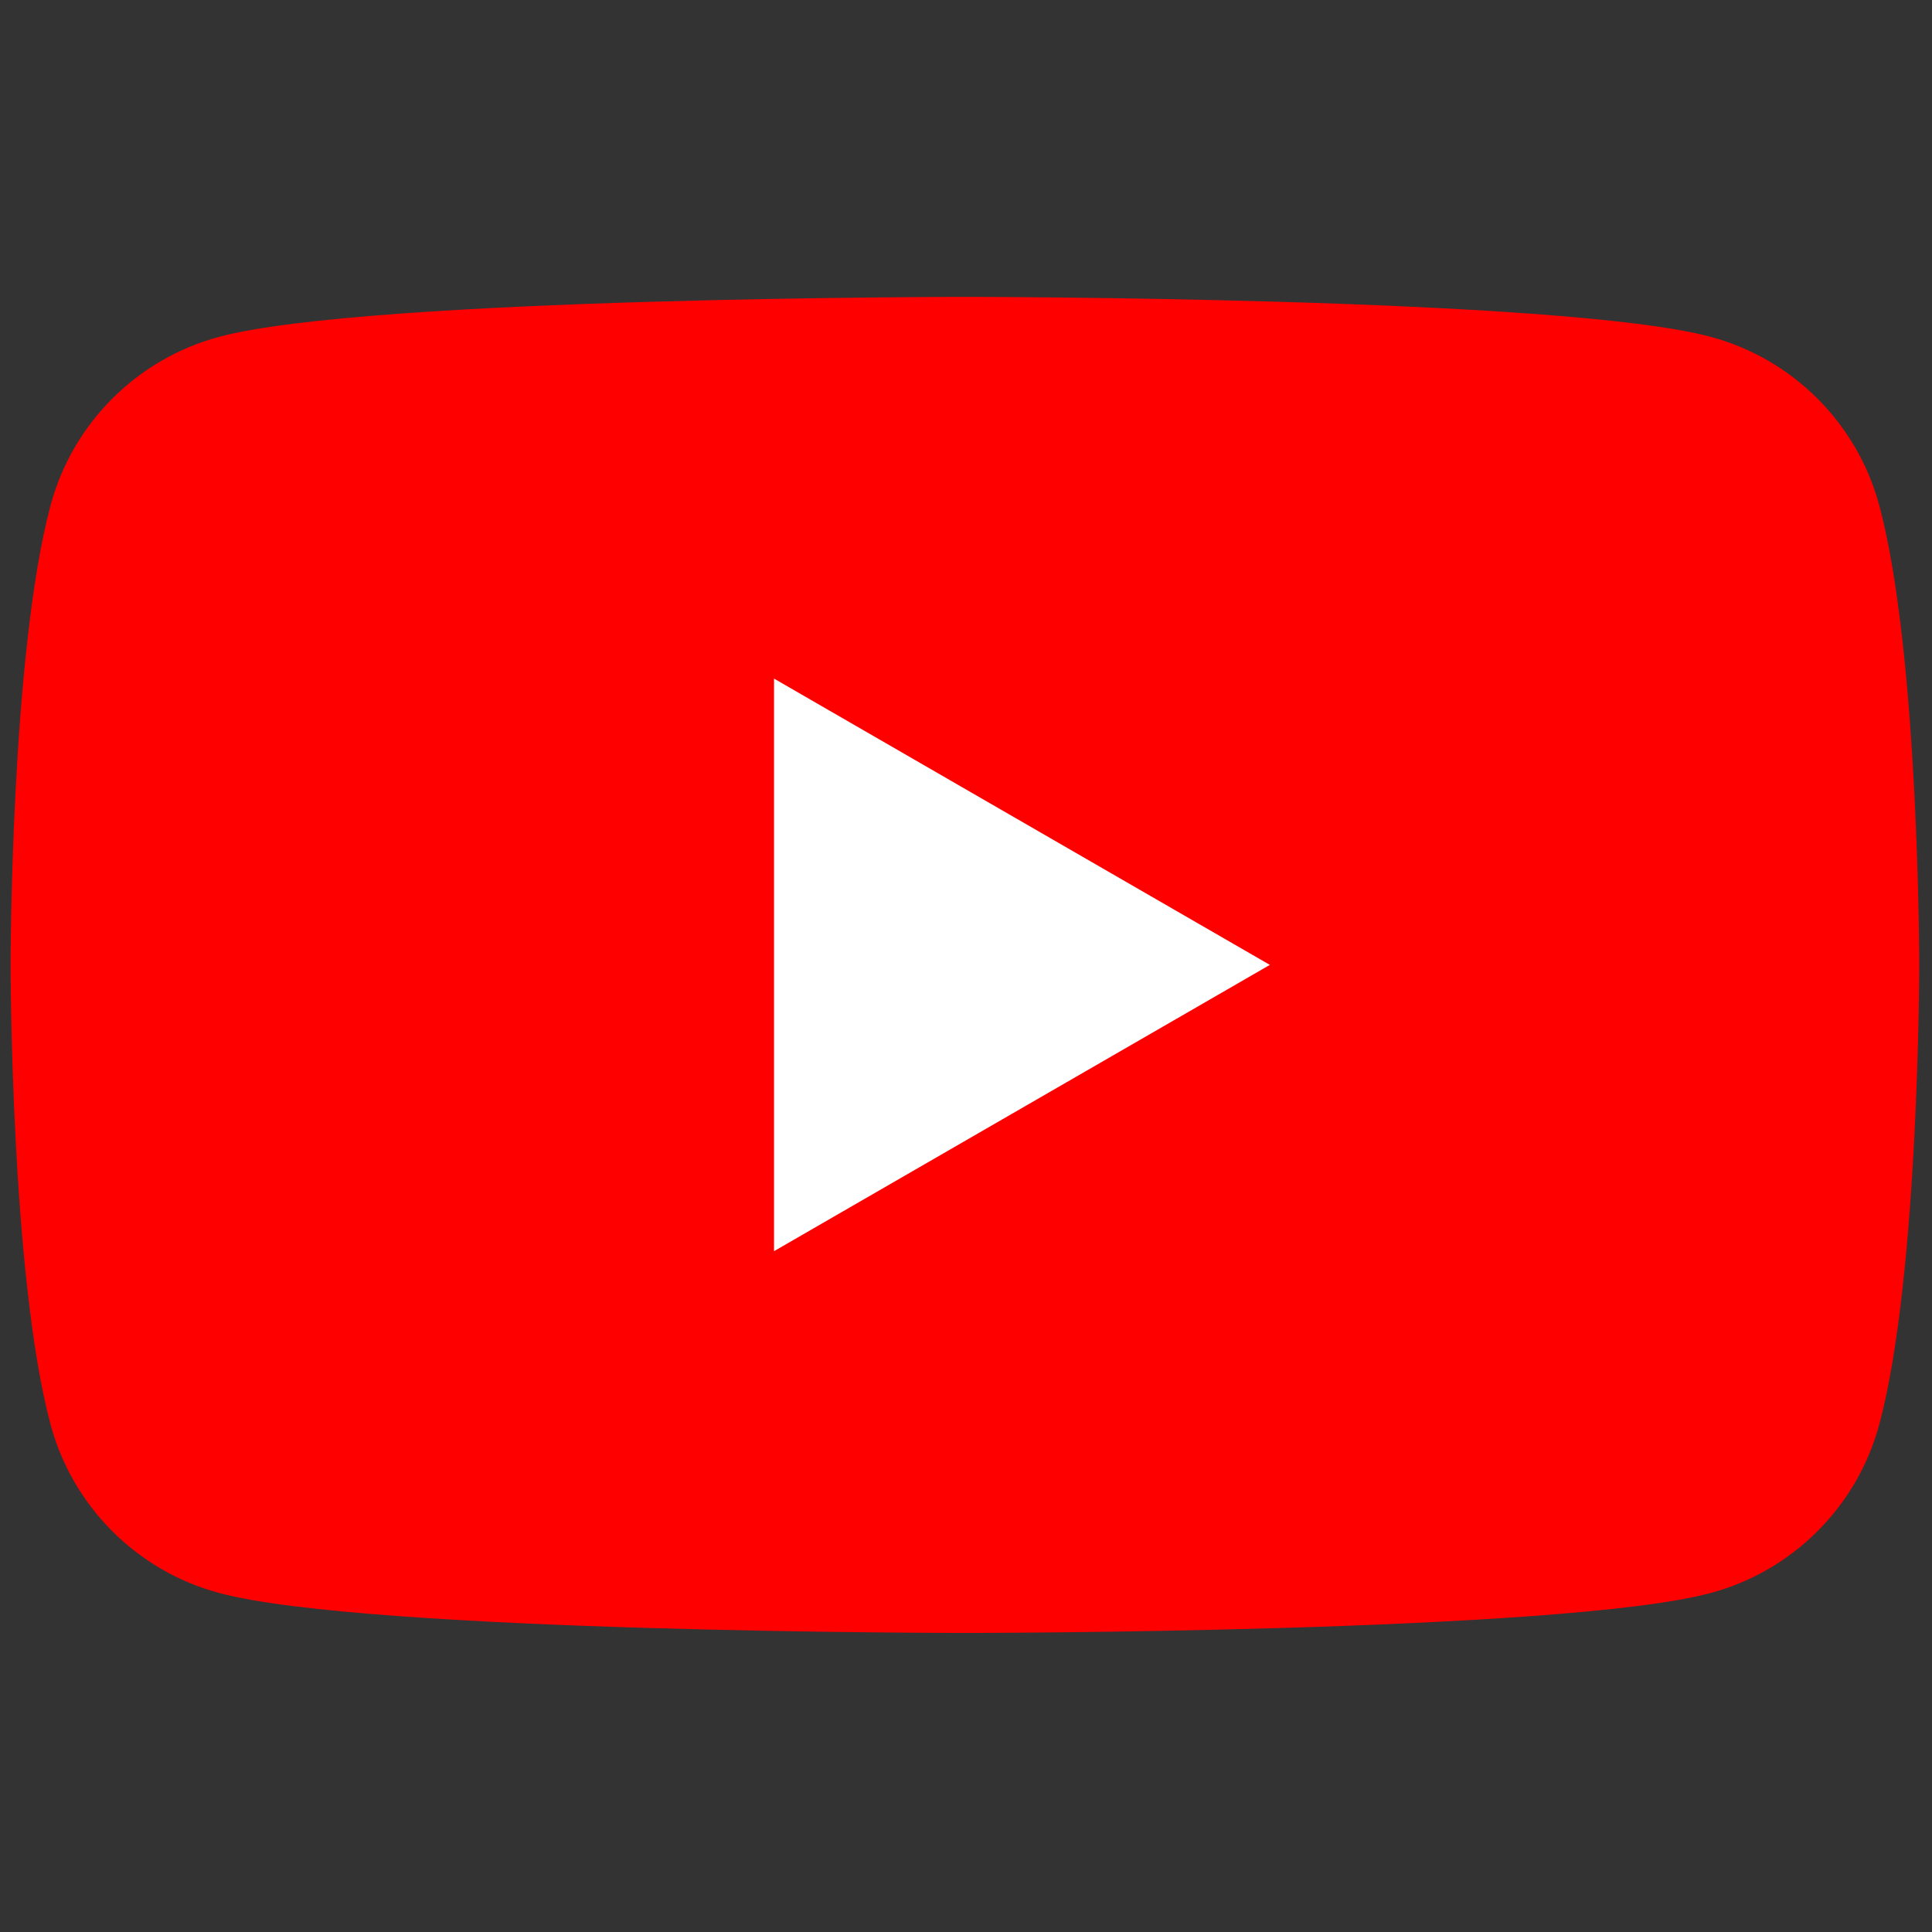
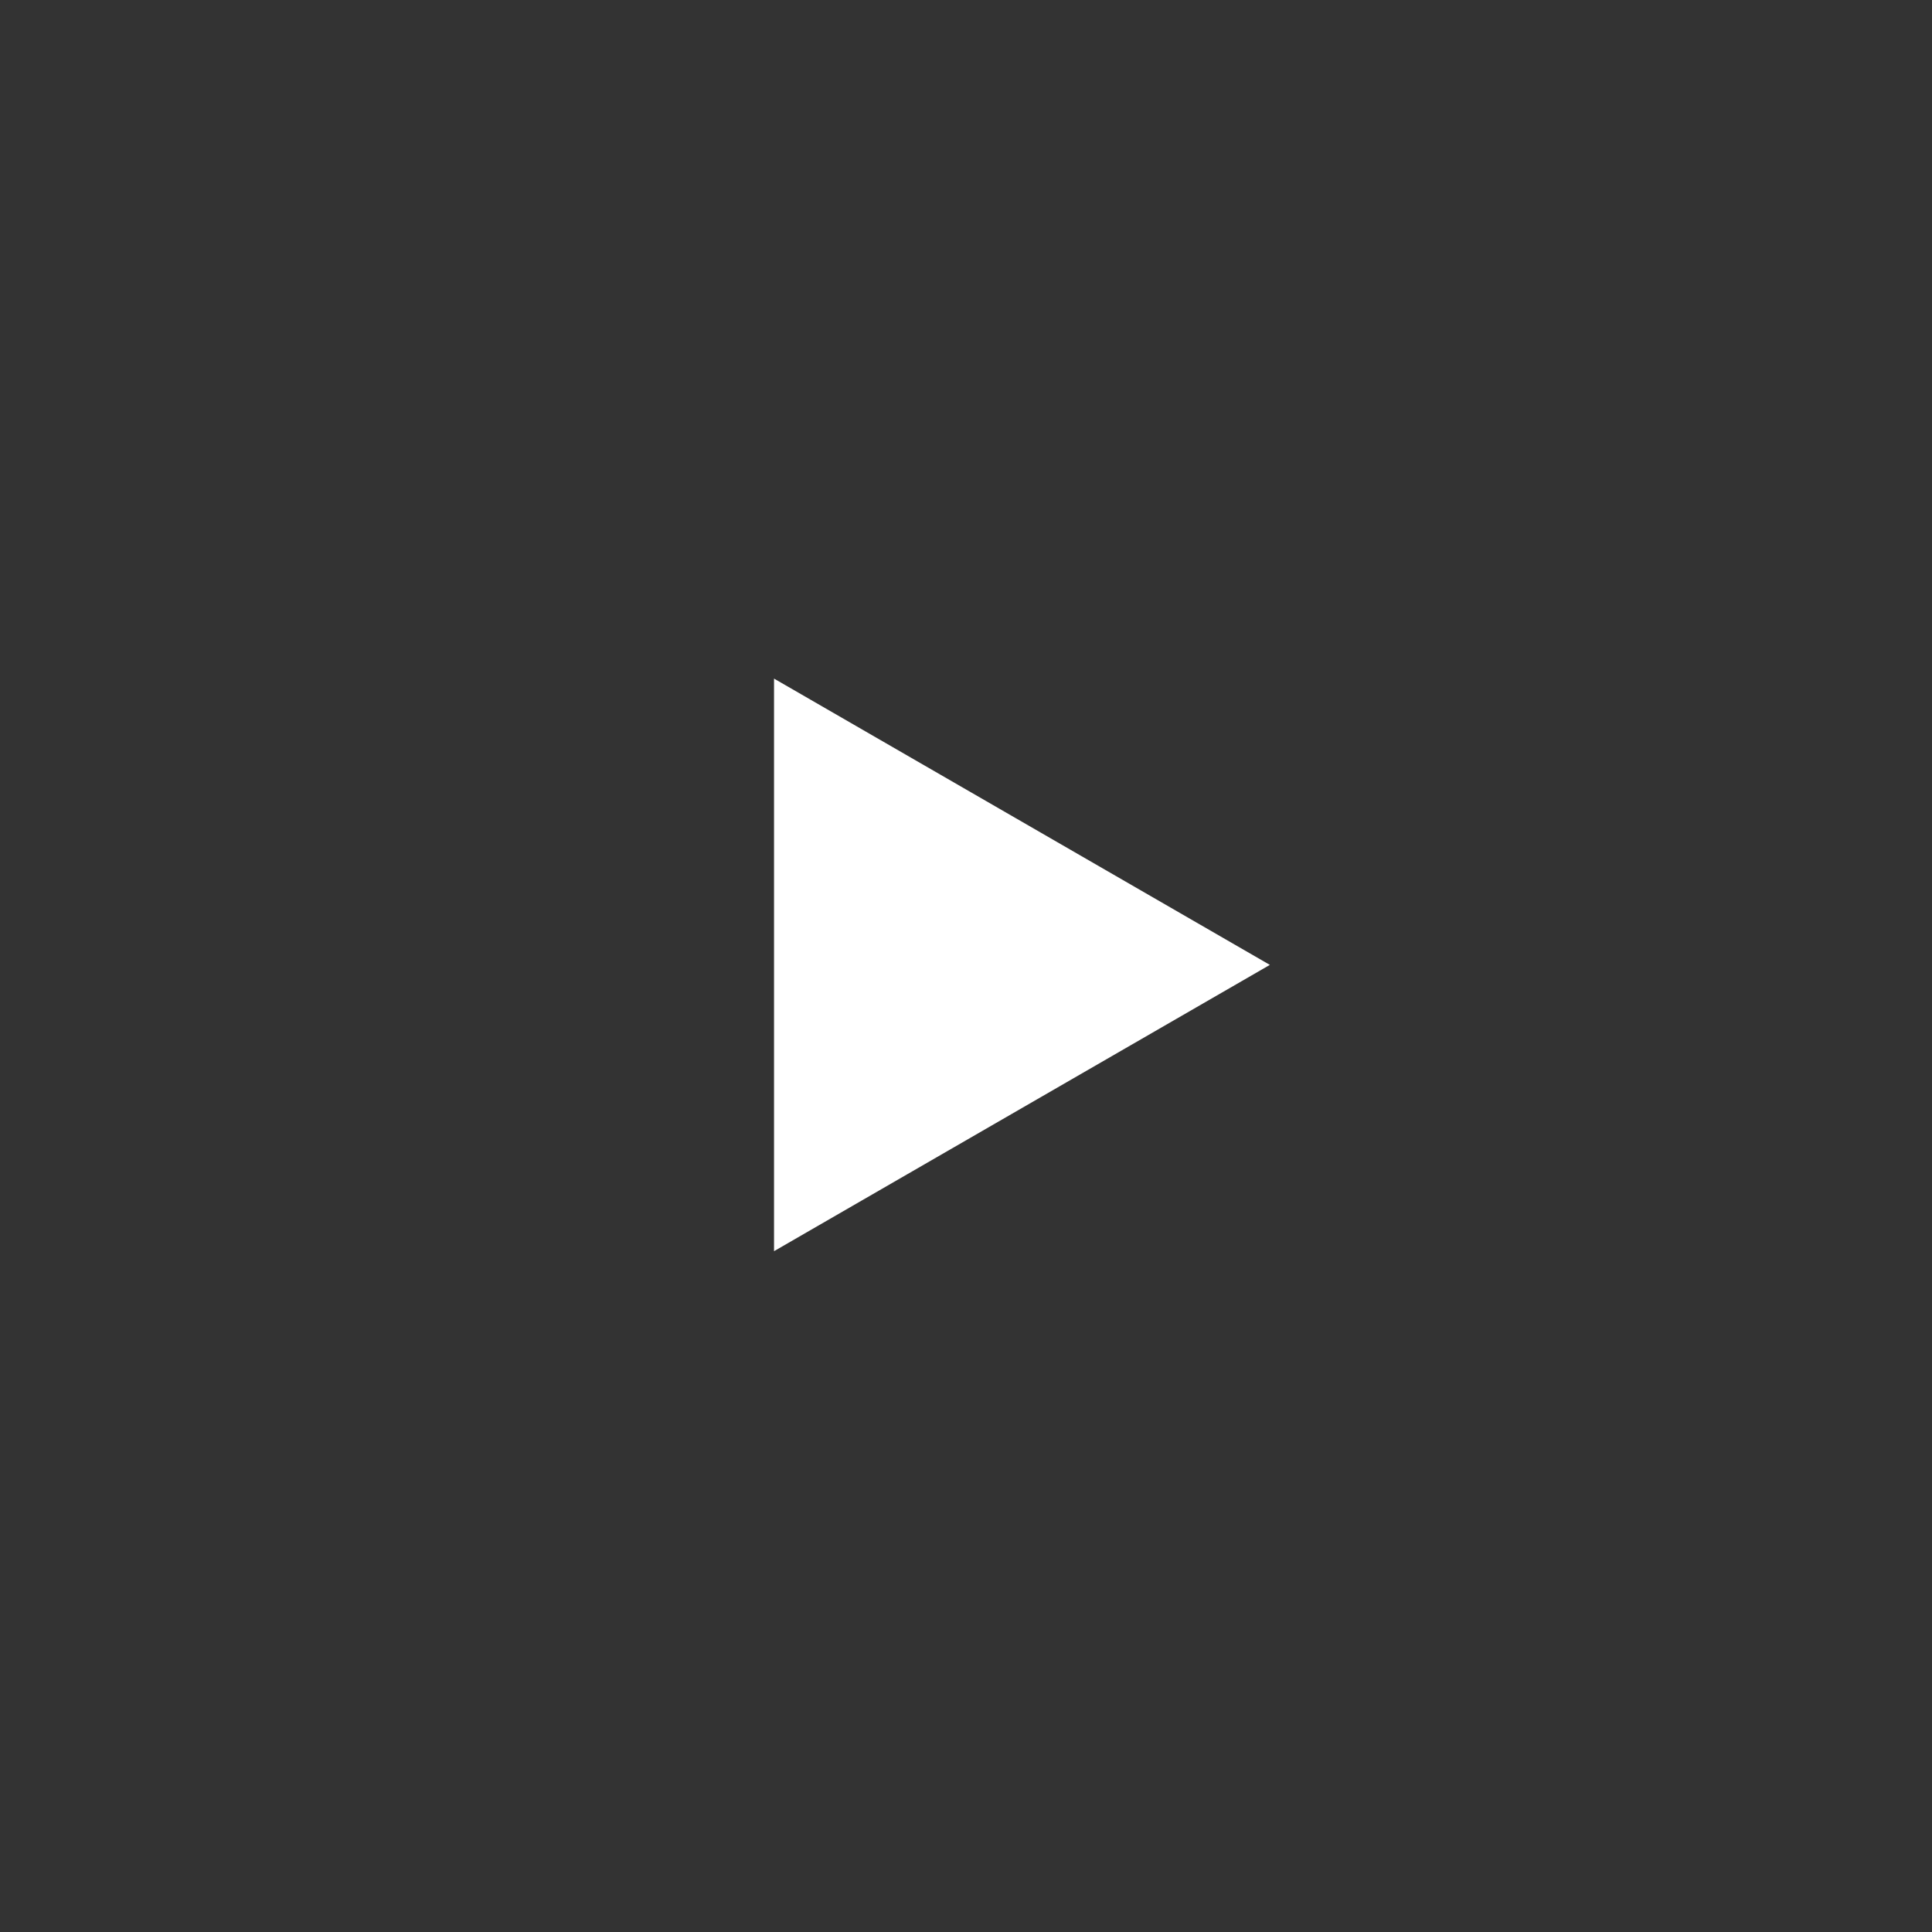
<svg xmlns="http://www.w3.org/2000/svg" width="33" height="33" viewBox="0 0 33 33" fill="none">
  <rect x="0" y="0" width="33" height="33" fill="#333333" stroke="none" />
-   <path d="M32.1 8.635C31.725 7.232 30.62 6.128 29.218 5.753C26.676 5.071 16.481 5.071 16.481 5.071C16.481 5.071 6.287 5.071 3.745 5.753C2.342 6.128 1.237 7.232 0.863 8.635C0.181 11.177 0.181 16.481 0.181 16.481C0.181 16.481 0.181 21.786 0.863 24.328C1.237 25.73 2.342 26.835 3.745 27.21C6.287 27.892 16.481 27.892 16.481 27.892C16.481 27.892 26.676 27.892 29.218 27.21C30.62 26.835 31.725 25.73 32.1 24.328C32.782 21.786 32.782 16.481 32.782 16.481C32.782 16.481 32.782 11.177 32.1 8.635Z" fill="#FF0000" />
  <path d="M13.221 21.371L21.69 16.481L13.221 11.591V21.371Z" fill="white" />
</svg>